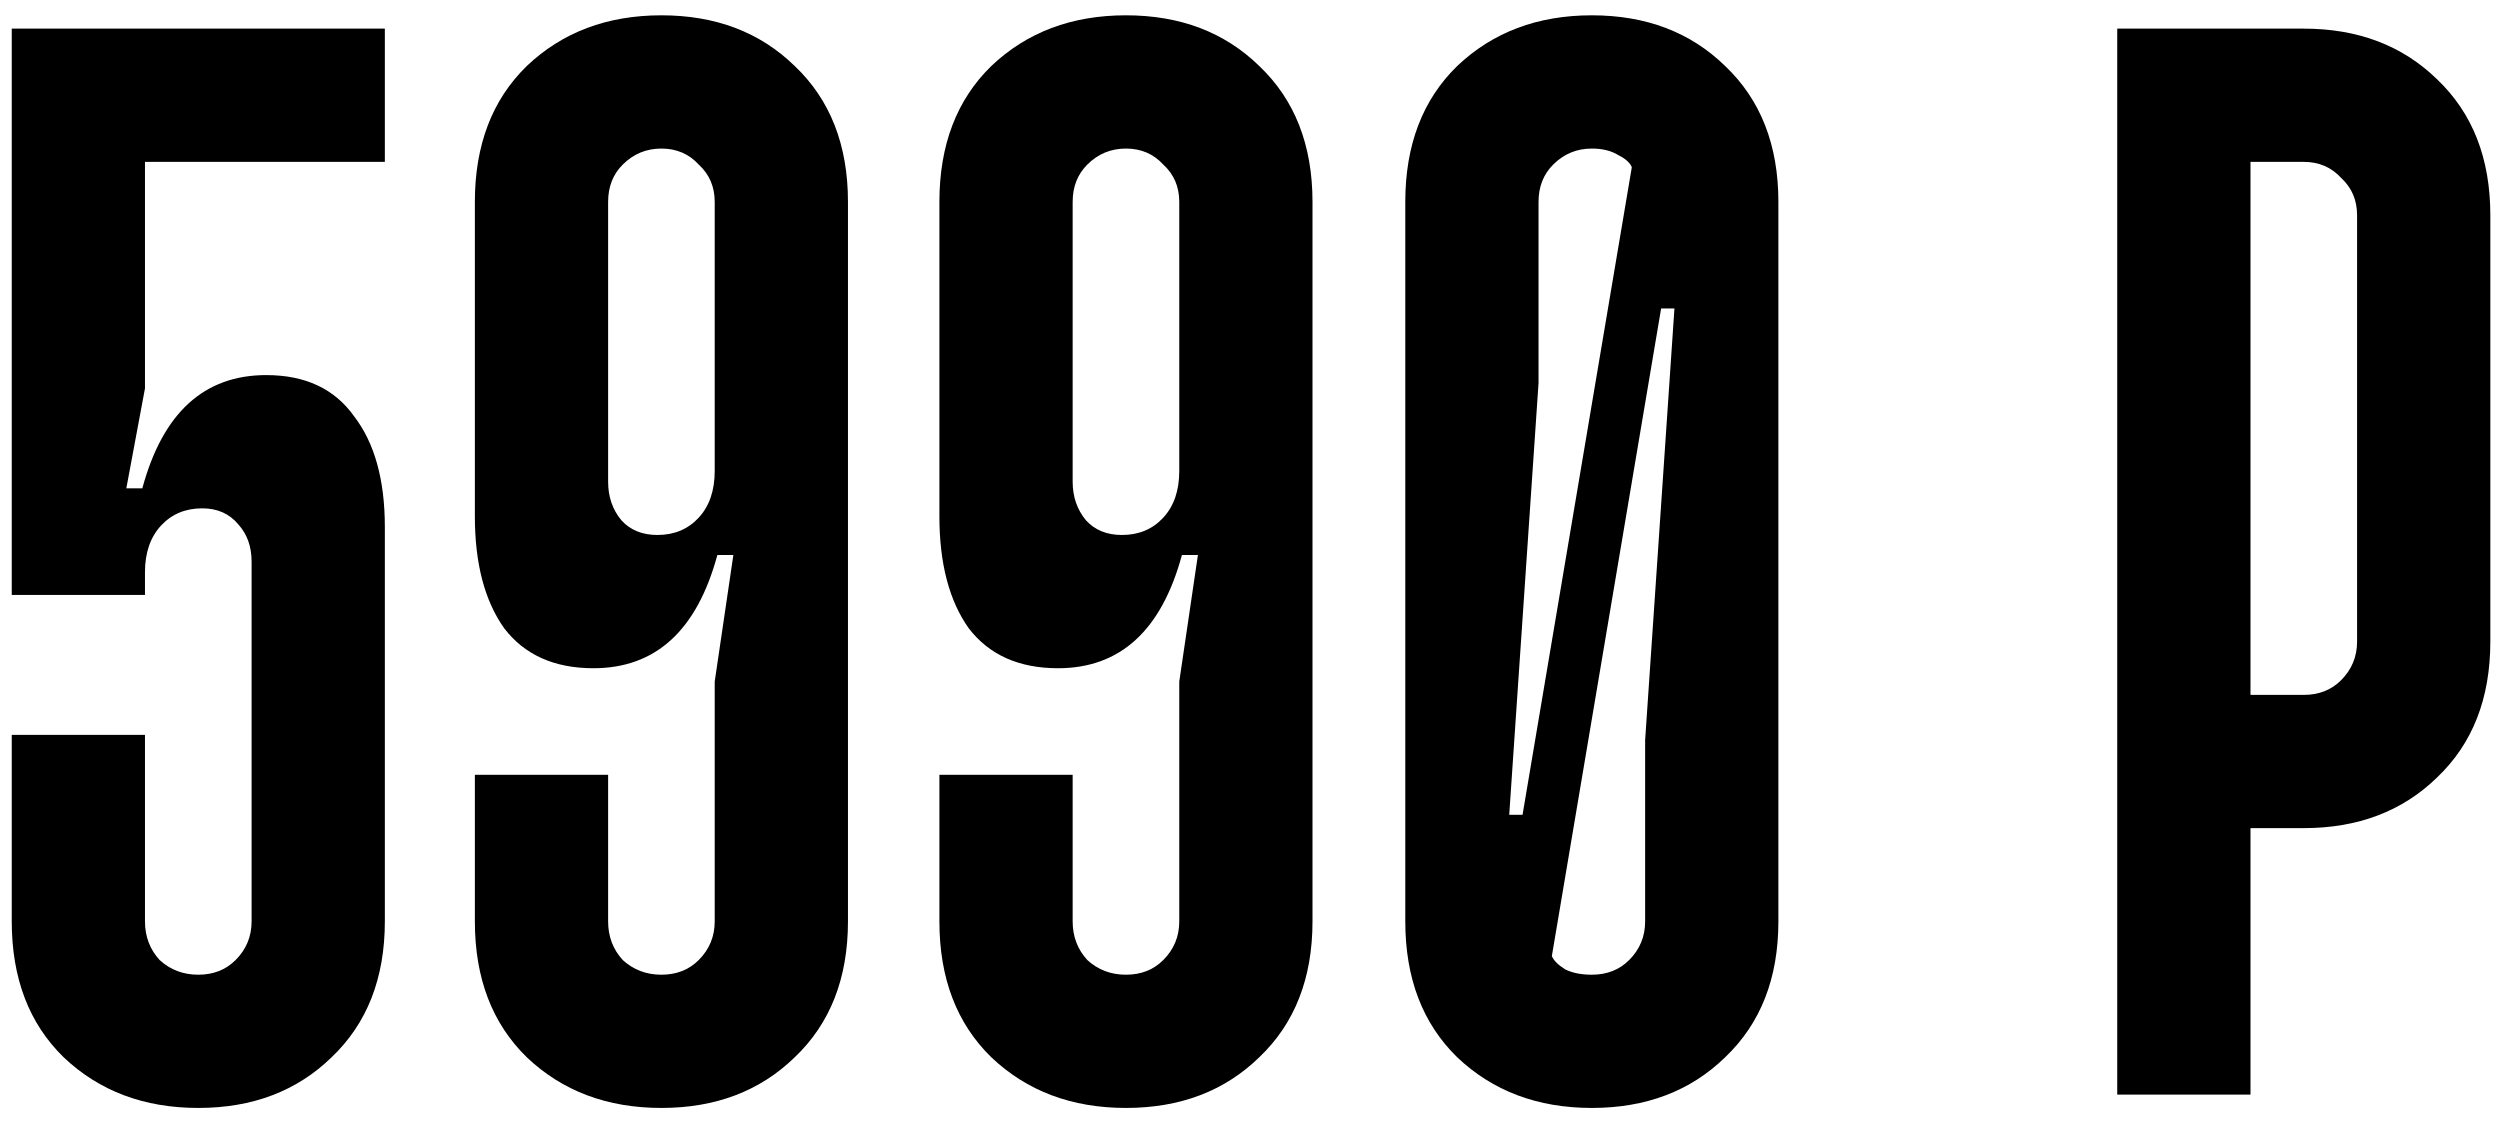
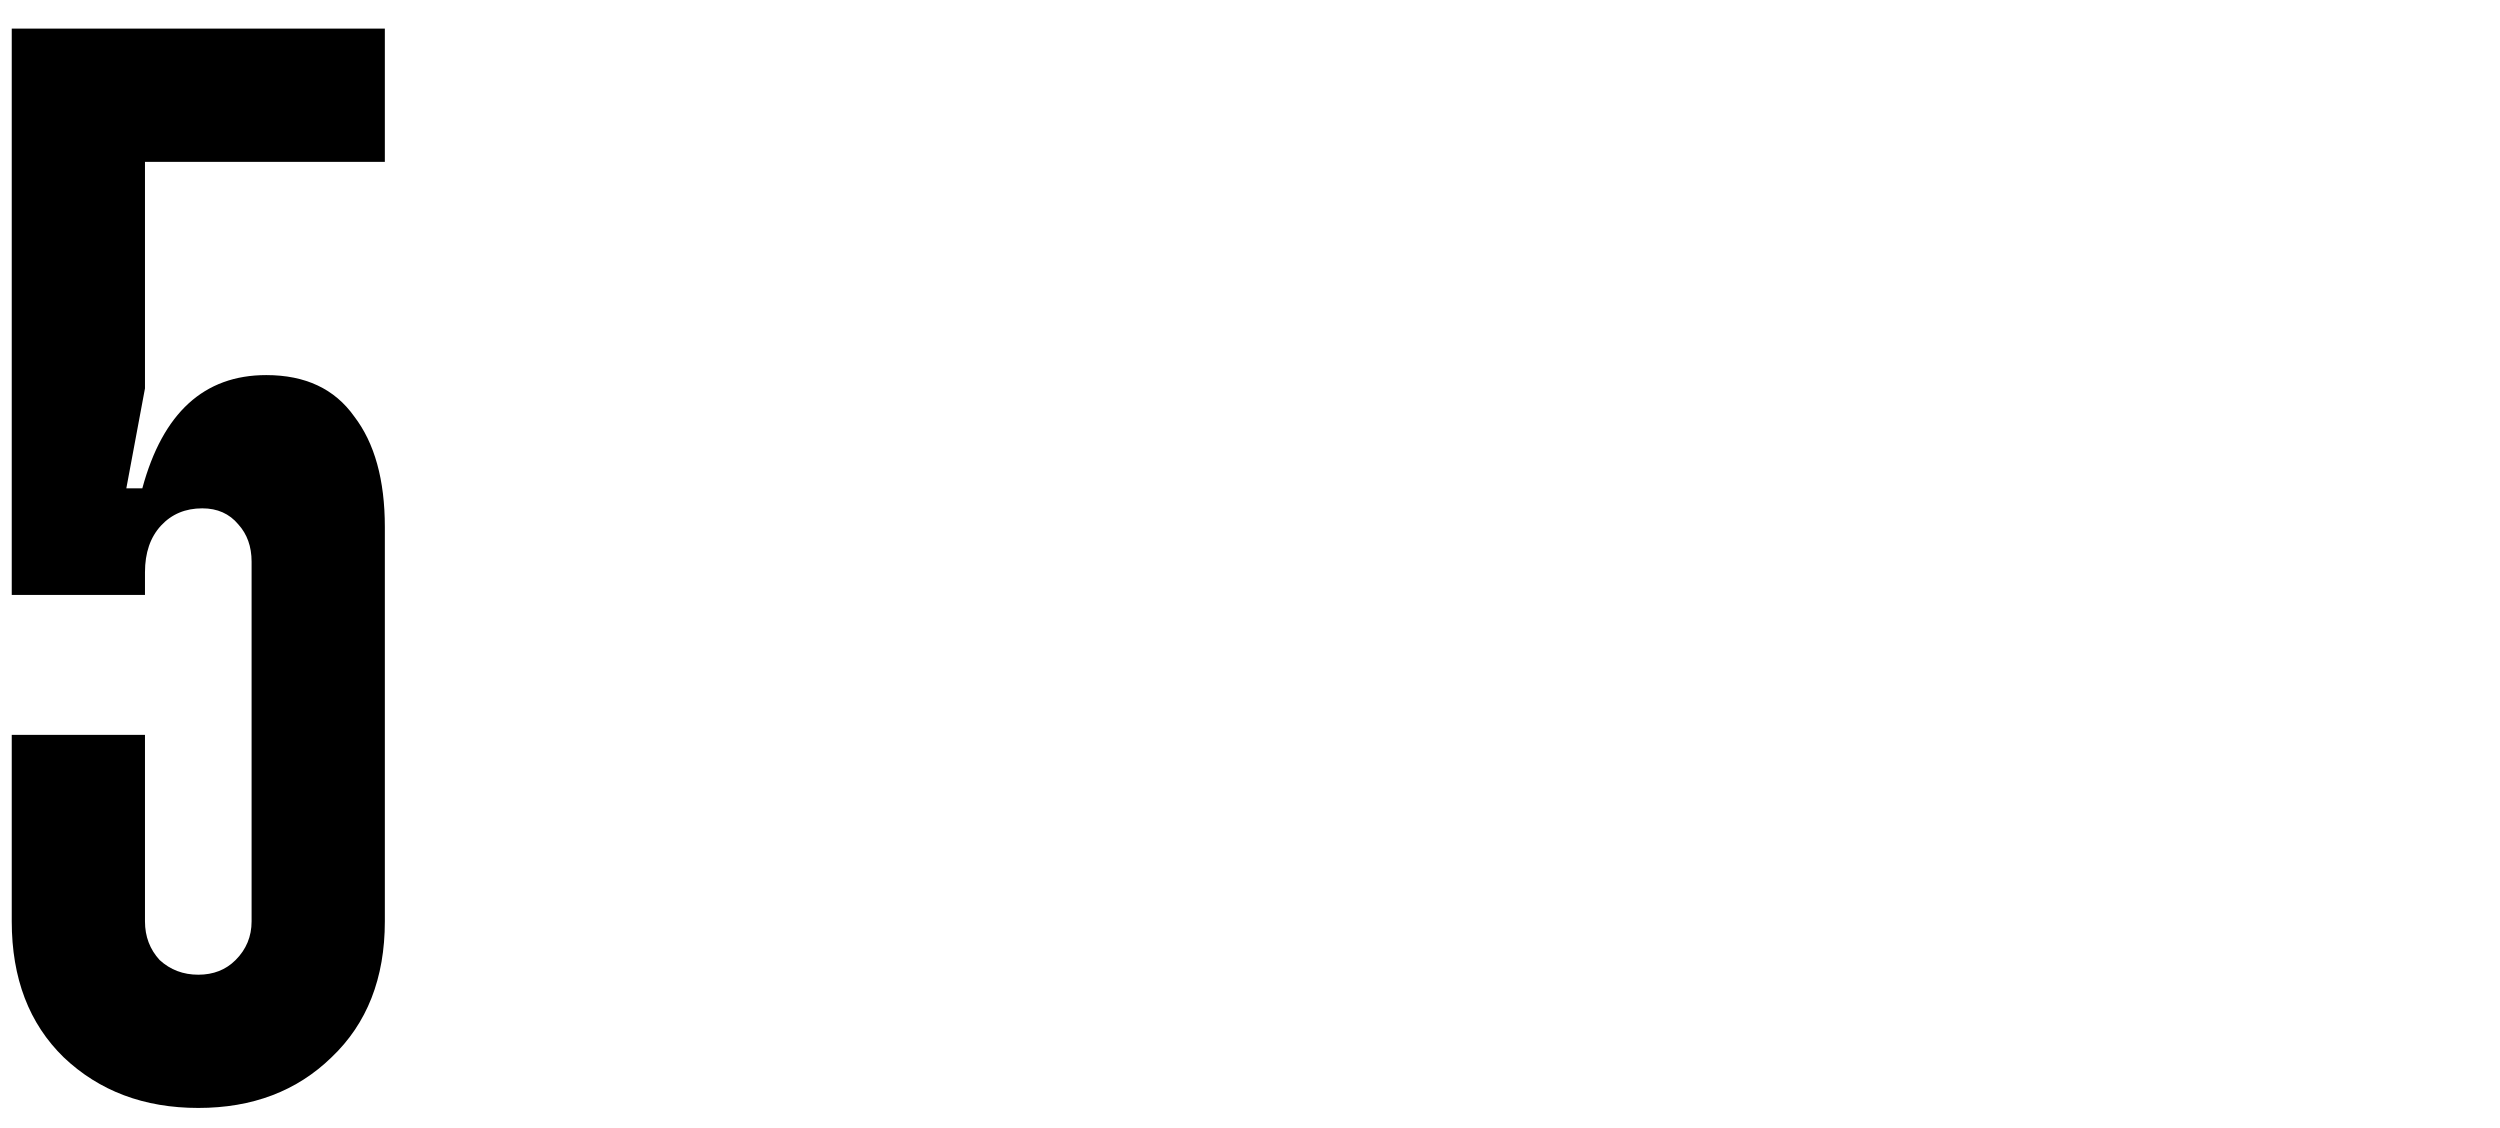
<svg xmlns="http://www.w3.org/2000/svg" width="113" height="51" viewBox="0 0 113 51" fill="none">
  <path d="M17.395 1.294V7.317H6.553V17.556L5.71 22.073H6.433C7.356 18.66 9.224 16.954 12.034 16.954C13.801 16.954 15.126 17.576 16.009 18.821C16.933 20.025 17.395 21.692 17.395 23.82V41.647C17.395 44.217 16.591 46.265 14.985 47.791C13.419 49.316 11.412 50.079 8.963 50.079C6.513 50.079 4.486 49.316 2.879 47.791C1.313 46.265 0.531 44.217 0.531 41.647V33.215H6.553V41.647C6.553 42.33 6.774 42.912 7.216 43.394C7.698 43.836 8.28 44.057 8.963 44.057C9.645 44.057 10.207 43.836 10.649 43.394C11.131 42.912 11.372 42.33 11.372 41.647V25.386C11.372 24.703 11.171 24.141 10.769 23.699C10.368 23.218 9.826 22.977 9.143 22.977C8.38 22.977 7.758 23.238 7.276 23.759C6.794 24.282 6.553 24.984 6.553 25.867V26.891H0.531V1.294H17.395Z" fill="black" />
-   <path d="M29.896 50.079C27.446 50.079 25.419 49.316 23.813 47.791C22.247 46.265 21.464 44.217 21.464 41.647V35.022H27.487V41.647C27.487 42.33 27.707 42.912 28.149 43.394C28.631 43.836 29.213 44.057 29.896 44.057C30.578 44.057 31.14 43.836 31.582 43.394C32.064 42.912 32.305 42.33 32.305 41.647V30.806L33.148 25.085H32.425C31.502 28.497 29.635 30.204 26.824 30.204C25.057 30.204 23.712 29.602 22.789 28.397C21.905 27.152 21.464 25.466 21.464 23.338V9.124C21.464 6.554 22.247 4.506 23.813 2.981C25.419 1.455 27.446 0.692 29.896 0.692C32.345 0.692 34.353 1.455 35.919 2.981C37.525 4.506 38.328 6.554 38.328 9.124V41.647C38.328 44.217 37.525 46.265 35.919 47.791C34.353 49.316 32.345 50.079 29.896 50.079ZM27.487 21.772C27.487 22.455 27.687 23.037 28.089 23.519C28.49 23.96 29.032 24.181 29.715 24.181C30.478 24.181 31.1 23.92 31.582 23.398C32.064 22.876 32.305 22.174 32.305 21.29V9.124C32.305 8.441 32.064 7.879 31.582 7.438C31.14 6.956 30.578 6.715 29.896 6.715C29.213 6.715 28.631 6.956 28.149 7.438C27.707 7.879 27.487 8.441 27.487 9.124V21.772Z" fill="black" />
-   <path d="M50.893 50.079C48.444 50.079 46.416 49.316 44.81 47.791C43.244 46.265 42.461 44.217 42.461 41.647V35.022H48.484V41.647C48.484 42.33 48.705 42.912 49.147 43.394C49.629 43.836 50.211 44.057 50.893 44.057C51.576 44.057 52.138 43.836 52.58 43.394C53.062 42.912 53.303 42.33 53.303 41.647V30.806L54.146 25.085H53.423C52.499 28.497 50.632 30.204 47.822 30.204C46.055 30.204 44.71 29.602 43.786 28.397C42.903 27.152 42.461 25.466 42.461 23.338V9.124C42.461 6.554 43.244 4.506 44.81 2.981C46.416 1.455 48.444 0.692 50.893 0.692C53.343 0.692 55.35 1.455 56.916 2.981C58.522 4.506 59.325 6.554 59.325 9.124V41.647C59.325 44.217 58.522 46.265 56.916 47.791C55.35 49.316 53.343 50.079 50.893 50.079ZM48.484 21.772C48.484 22.455 48.685 23.037 49.087 23.519C49.488 23.96 50.03 24.181 50.713 24.181C51.476 24.181 52.098 23.92 52.58 23.398C53.062 22.876 53.303 22.174 53.303 21.29V9.124C53.303 8.441 53.062 7.879 52.58 7.438C52.138 6.956 51.576 6.715 50.893 6.715C50.211 6.715 49.629 6.956 49.147 7.438C48.705 7.879 48.484 8.441 48.484 9.124V21.772Z" fill="black" />
-   <path d="M71.951 0.692C74.4 0.692 76.408 1.455 77.974 2.981C79.58 4.506 80.383 6.554 80.383 9.124V41.647C80.383 44.217 79.58 46.265 77.974 47.791C76.408 49.316 74.4 50.079 71.951 50.079C69.502 50.079 67.474 49.316 65.868 47.791C64.302 46.265 63.519 44.217 63.519 41.647V9.124C63.519 6.554 64.302 4.506 65.868 2.981C67.474 1.455 69.502 0.692 71.951 0.692ZM71.951 6.715C71.269 6.715 70.686 6.956 70.205 7.438C69.763 7.879 69.542 8.441 69.542 9.124V17.315L68.217 36.829H68.819L73.758 7.558C73.678 7.357 73.477 7.177 73.156 7.016C72.835 6.815 72.433 6.715 71.951 6.715ZM70.144 43.213C70.225 43.414 70.425 43.615 70.747 43.816C71.068 43.976 71.469 44.057 71.951 44.057C72.634 44.057 73.196 43.836 73.638 43.394C74.12 42.912 74.36 42.33 74.36 41.647V33.456L75.685 13.942H75.083L70.144 43.213Z" fill="black" />
-   <path d="M104.131 1.294C106.58 1.294 108.588 2.057 110.154 3.583C111.76 5.109 112.563 7.157 112.563 9.726V28.999C112.563 31.569 111.76 33.617 110.154 35.143C108.588 36.669 106.58 37.431 104.131 37.431H101.722V49.477H95.699V1.294H104.131ZM101.722 31.409H104.131C104.814 31.409 105.376 31.188 105.818 30.746C106.299 30.264 106.54 29.682 106.54 28.999V9.726C106.54 9.044 106.299 8.482 105.818 8.04C105.376 7.558 104.814 7.317 104.131 7.317H101.722V31.409Z" fill="black" />
</svg>